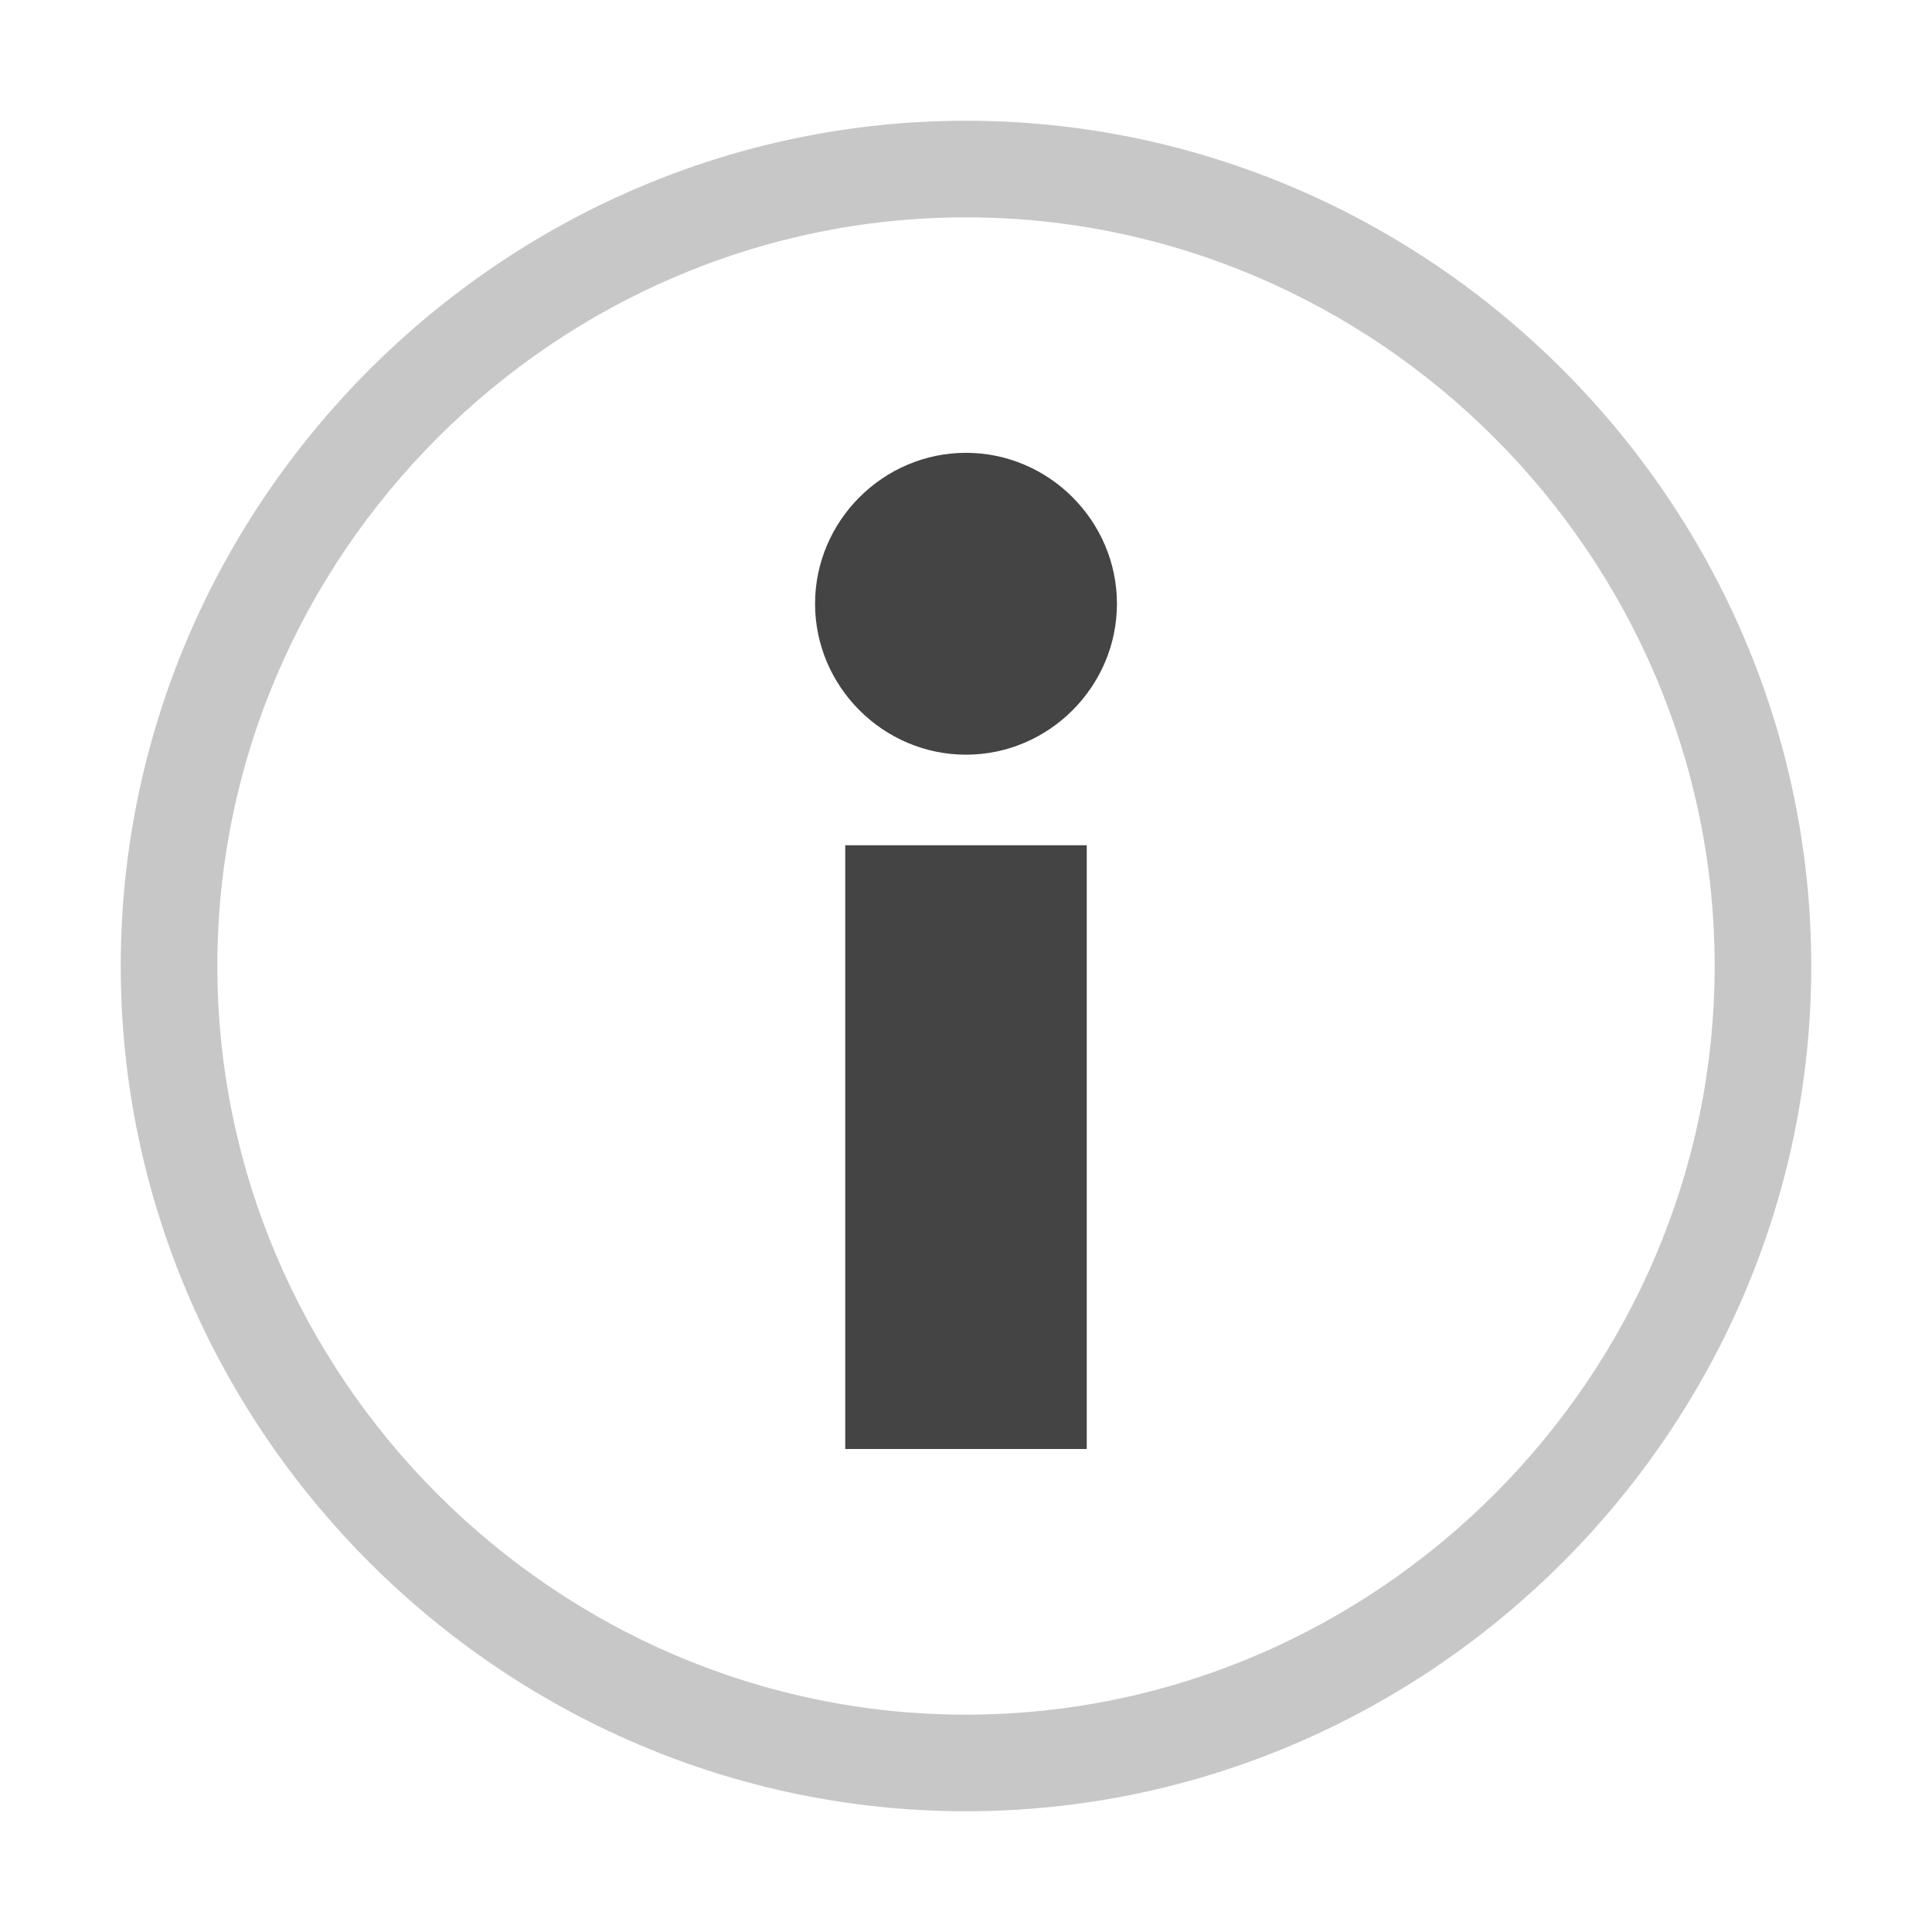
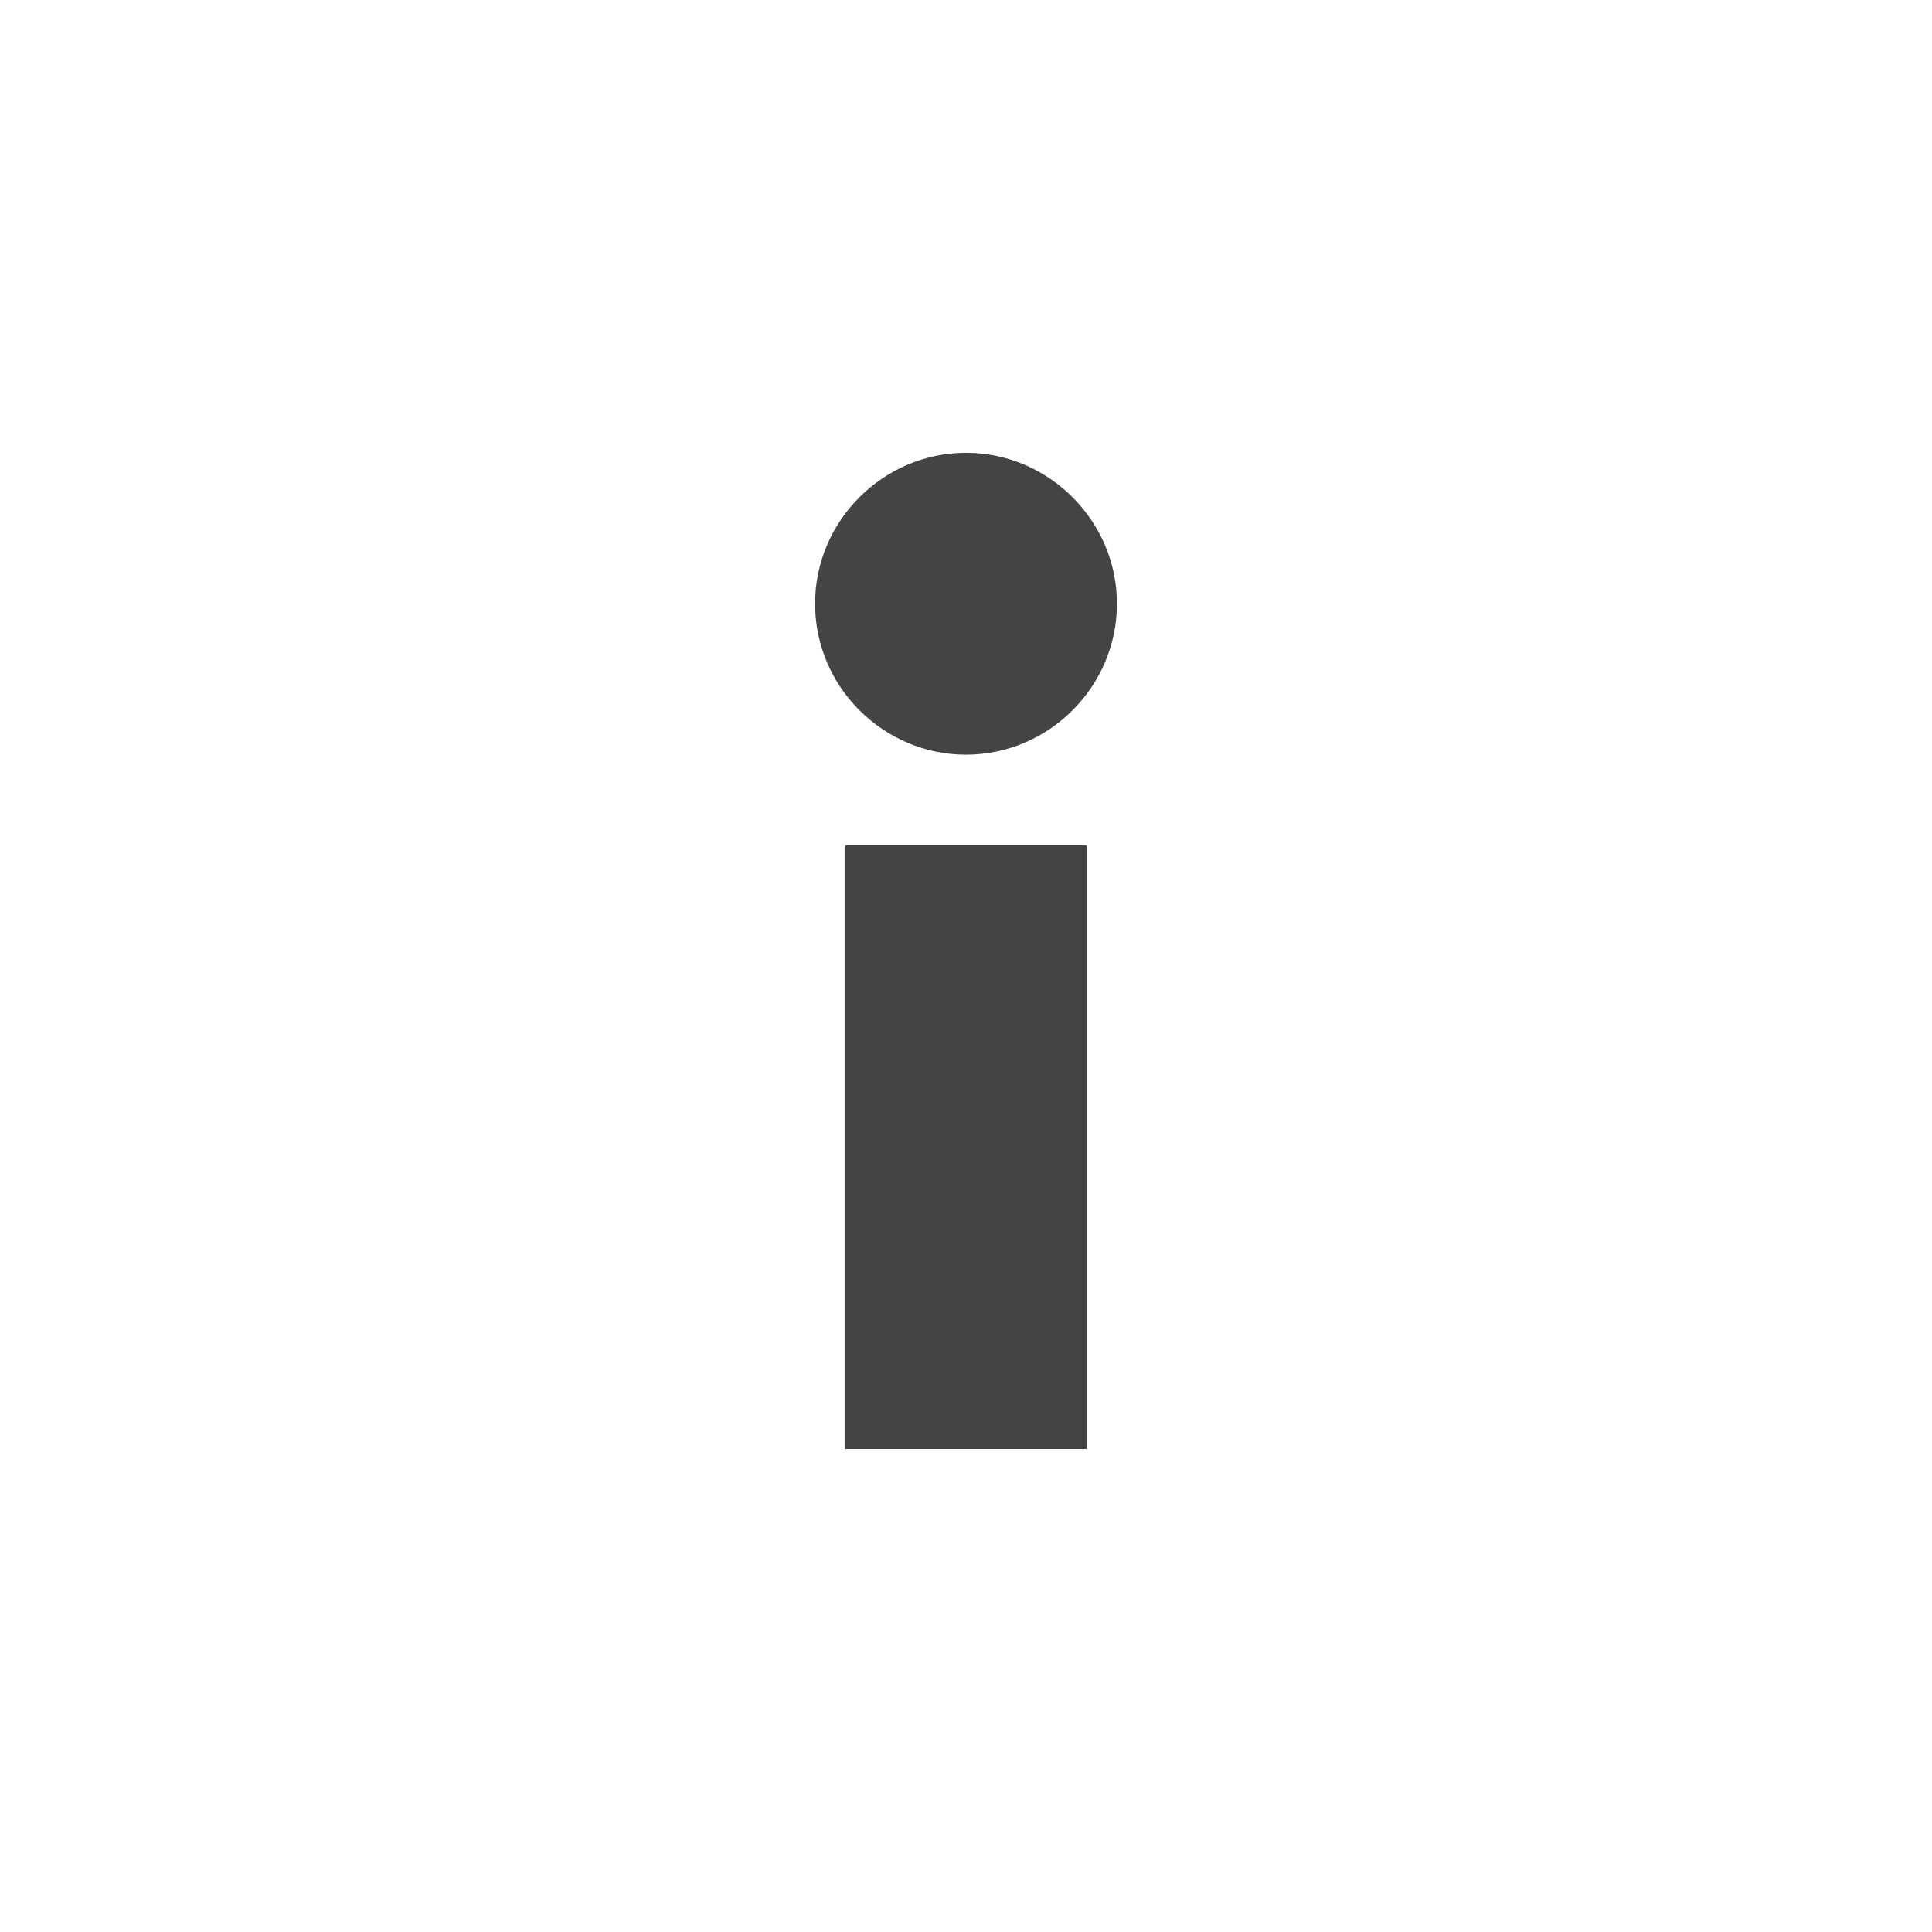
<svg xmlns="http://www.w3.org/2000/svg" style="clip-rule:evenodd;fill-rule:evenodd;stroke-linejoin:round;stroke-miterlimit:2" viewBox="0 0 16 16">
-   <path d="m8 1c-3.84 0-7 3.16-7 7s3.16 7 7 7 7-3.16 7-7-3.16-7-7-7zm0 0.8c3.401 0 6.2 2.799 6.2 6.2s-2.799 6.2-6.2 6.2-6.2-2.799-6.2-6.2 2.799-6.2 6.2-6.2z" fill-opacity=".3" fill="#444444" />
  <rect x="7" y="7" width="2" height="5" fill="#444444" />
-   <path d="m8 3.75c0.686 0 1.25 0.564 1.25 1.25s-0.564 1.25-1.25 1.25-1.25-0.564-1.25-1.25 0.564-1.25 1.25-1.25z" fill="#444444" />
+   <path d="m8 3.75c0.686 0 1.25 0.564 1.25 1.25s-0.564 1.25-1.25 1.25-1.25-0.564-1.25-1.25 0.564-1.25 1.25-1.25" fill="#444444" />
</svg>